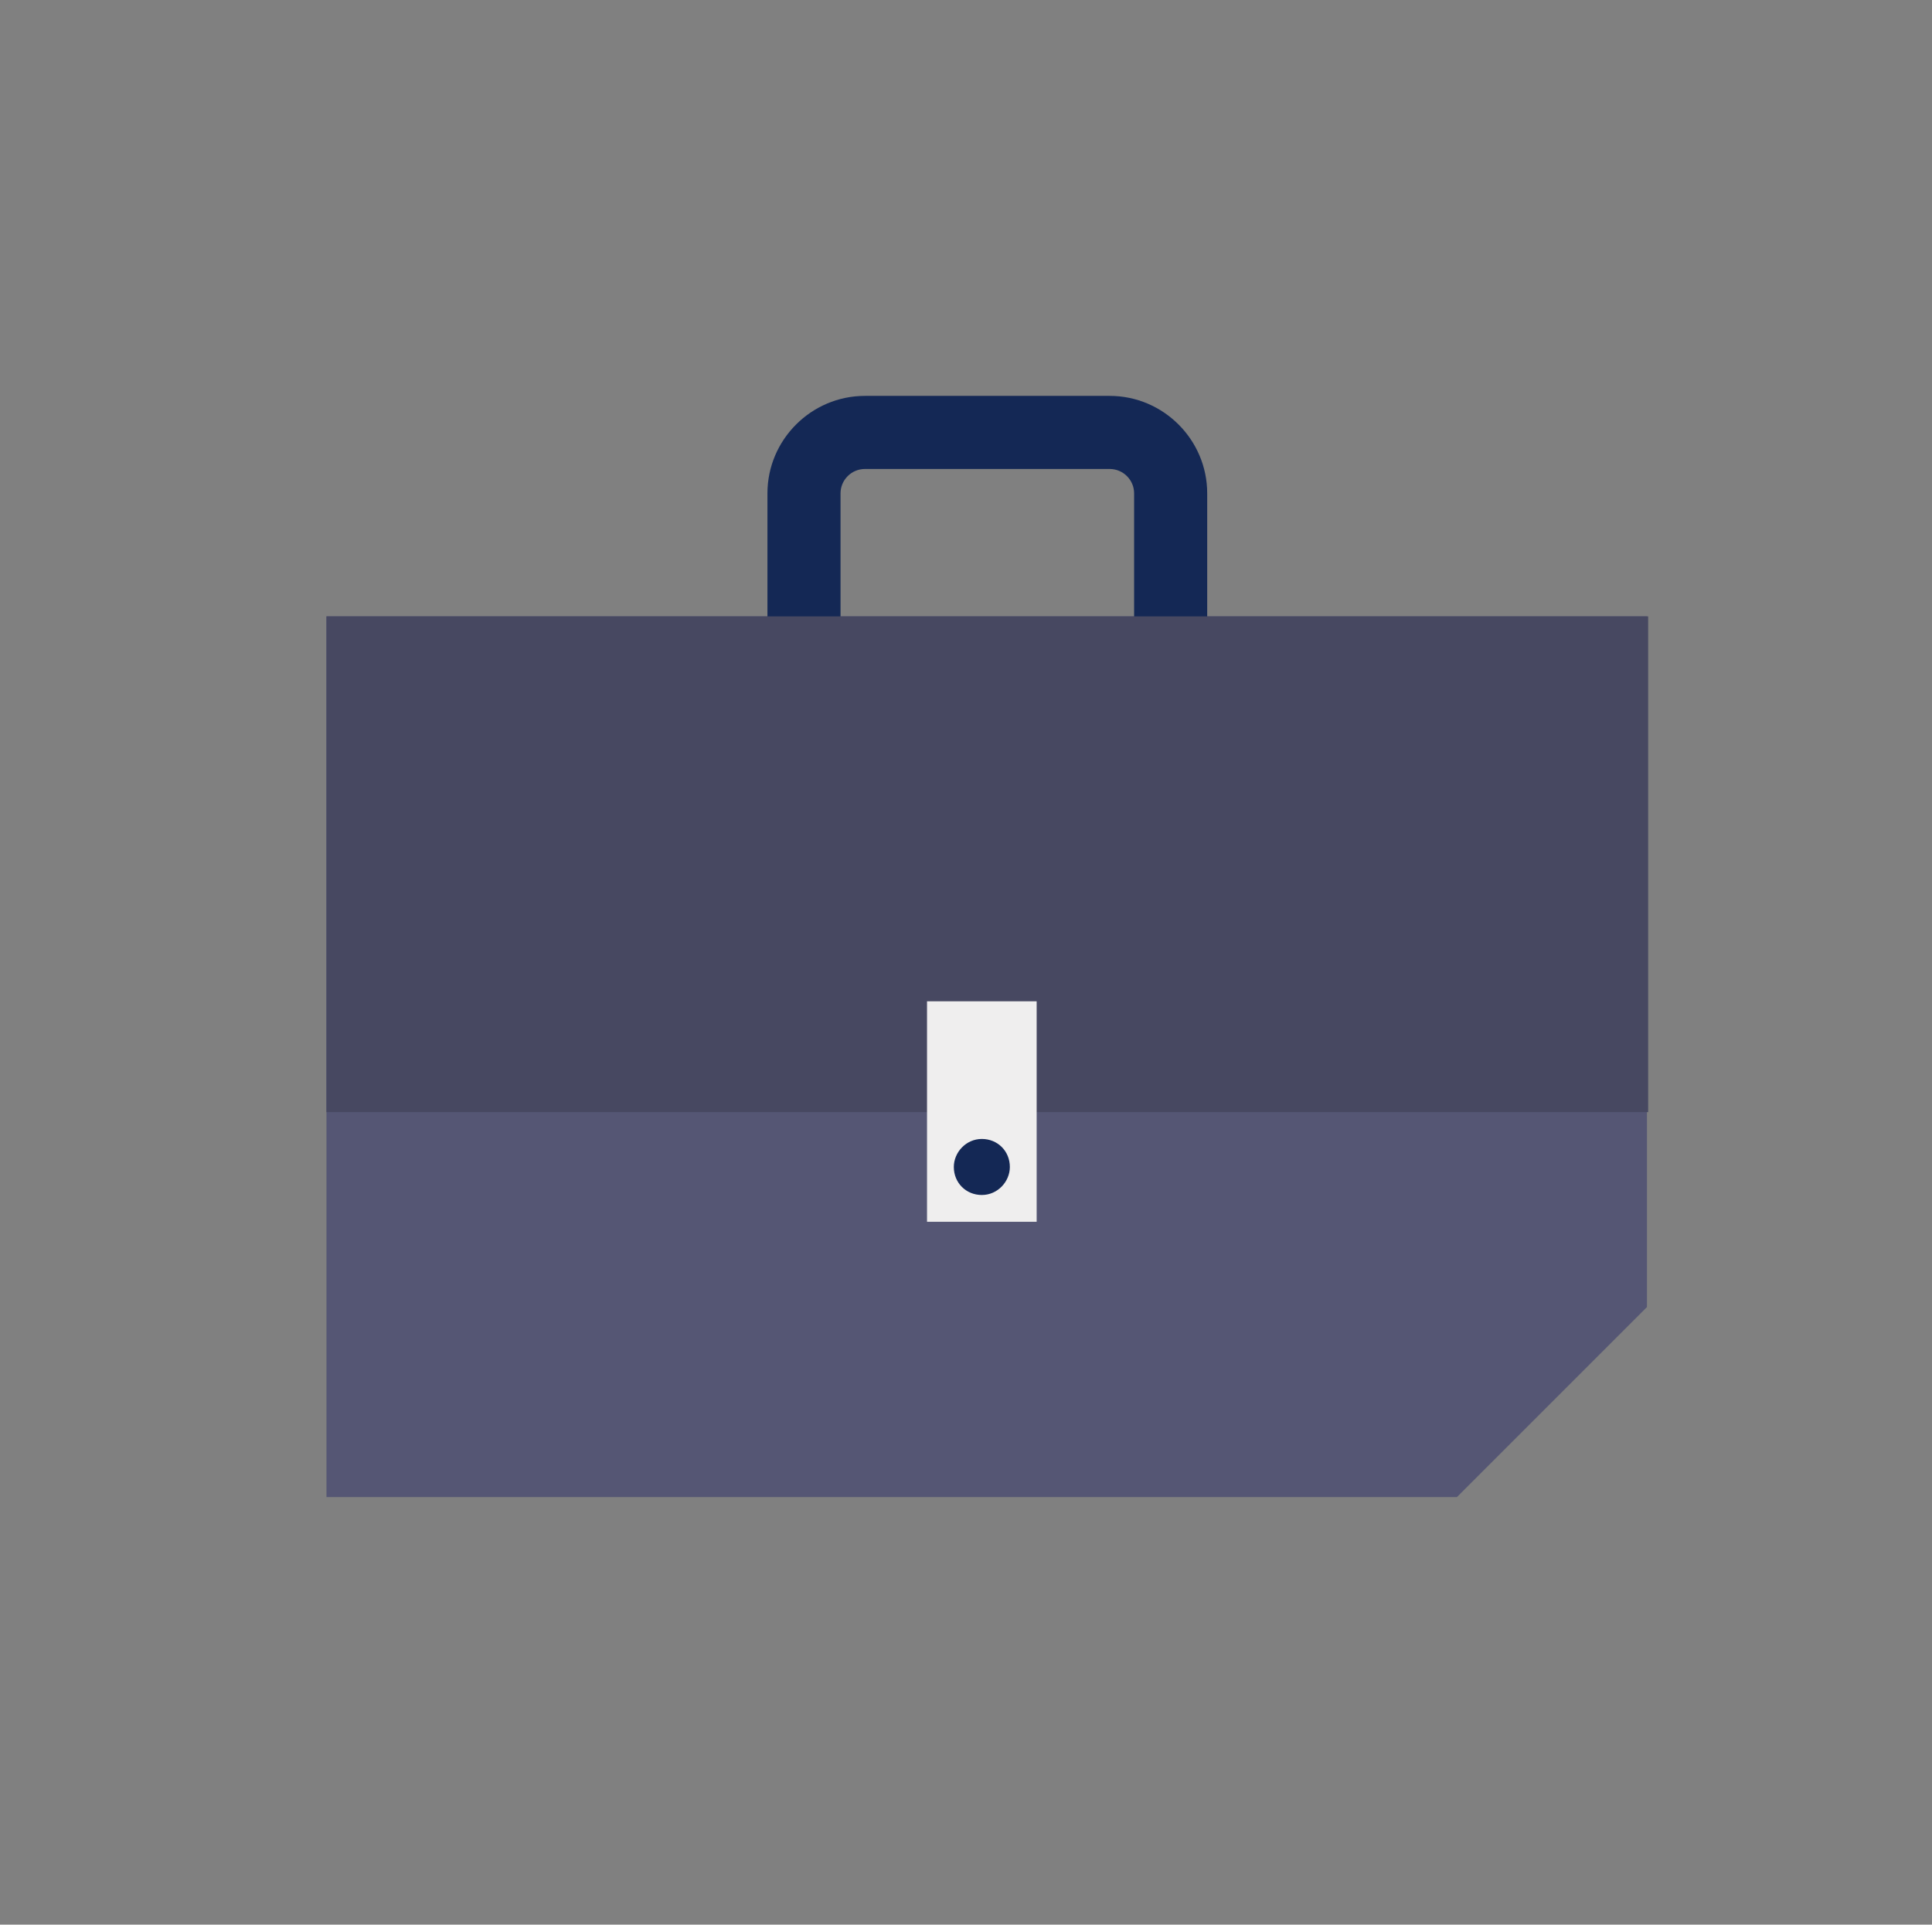
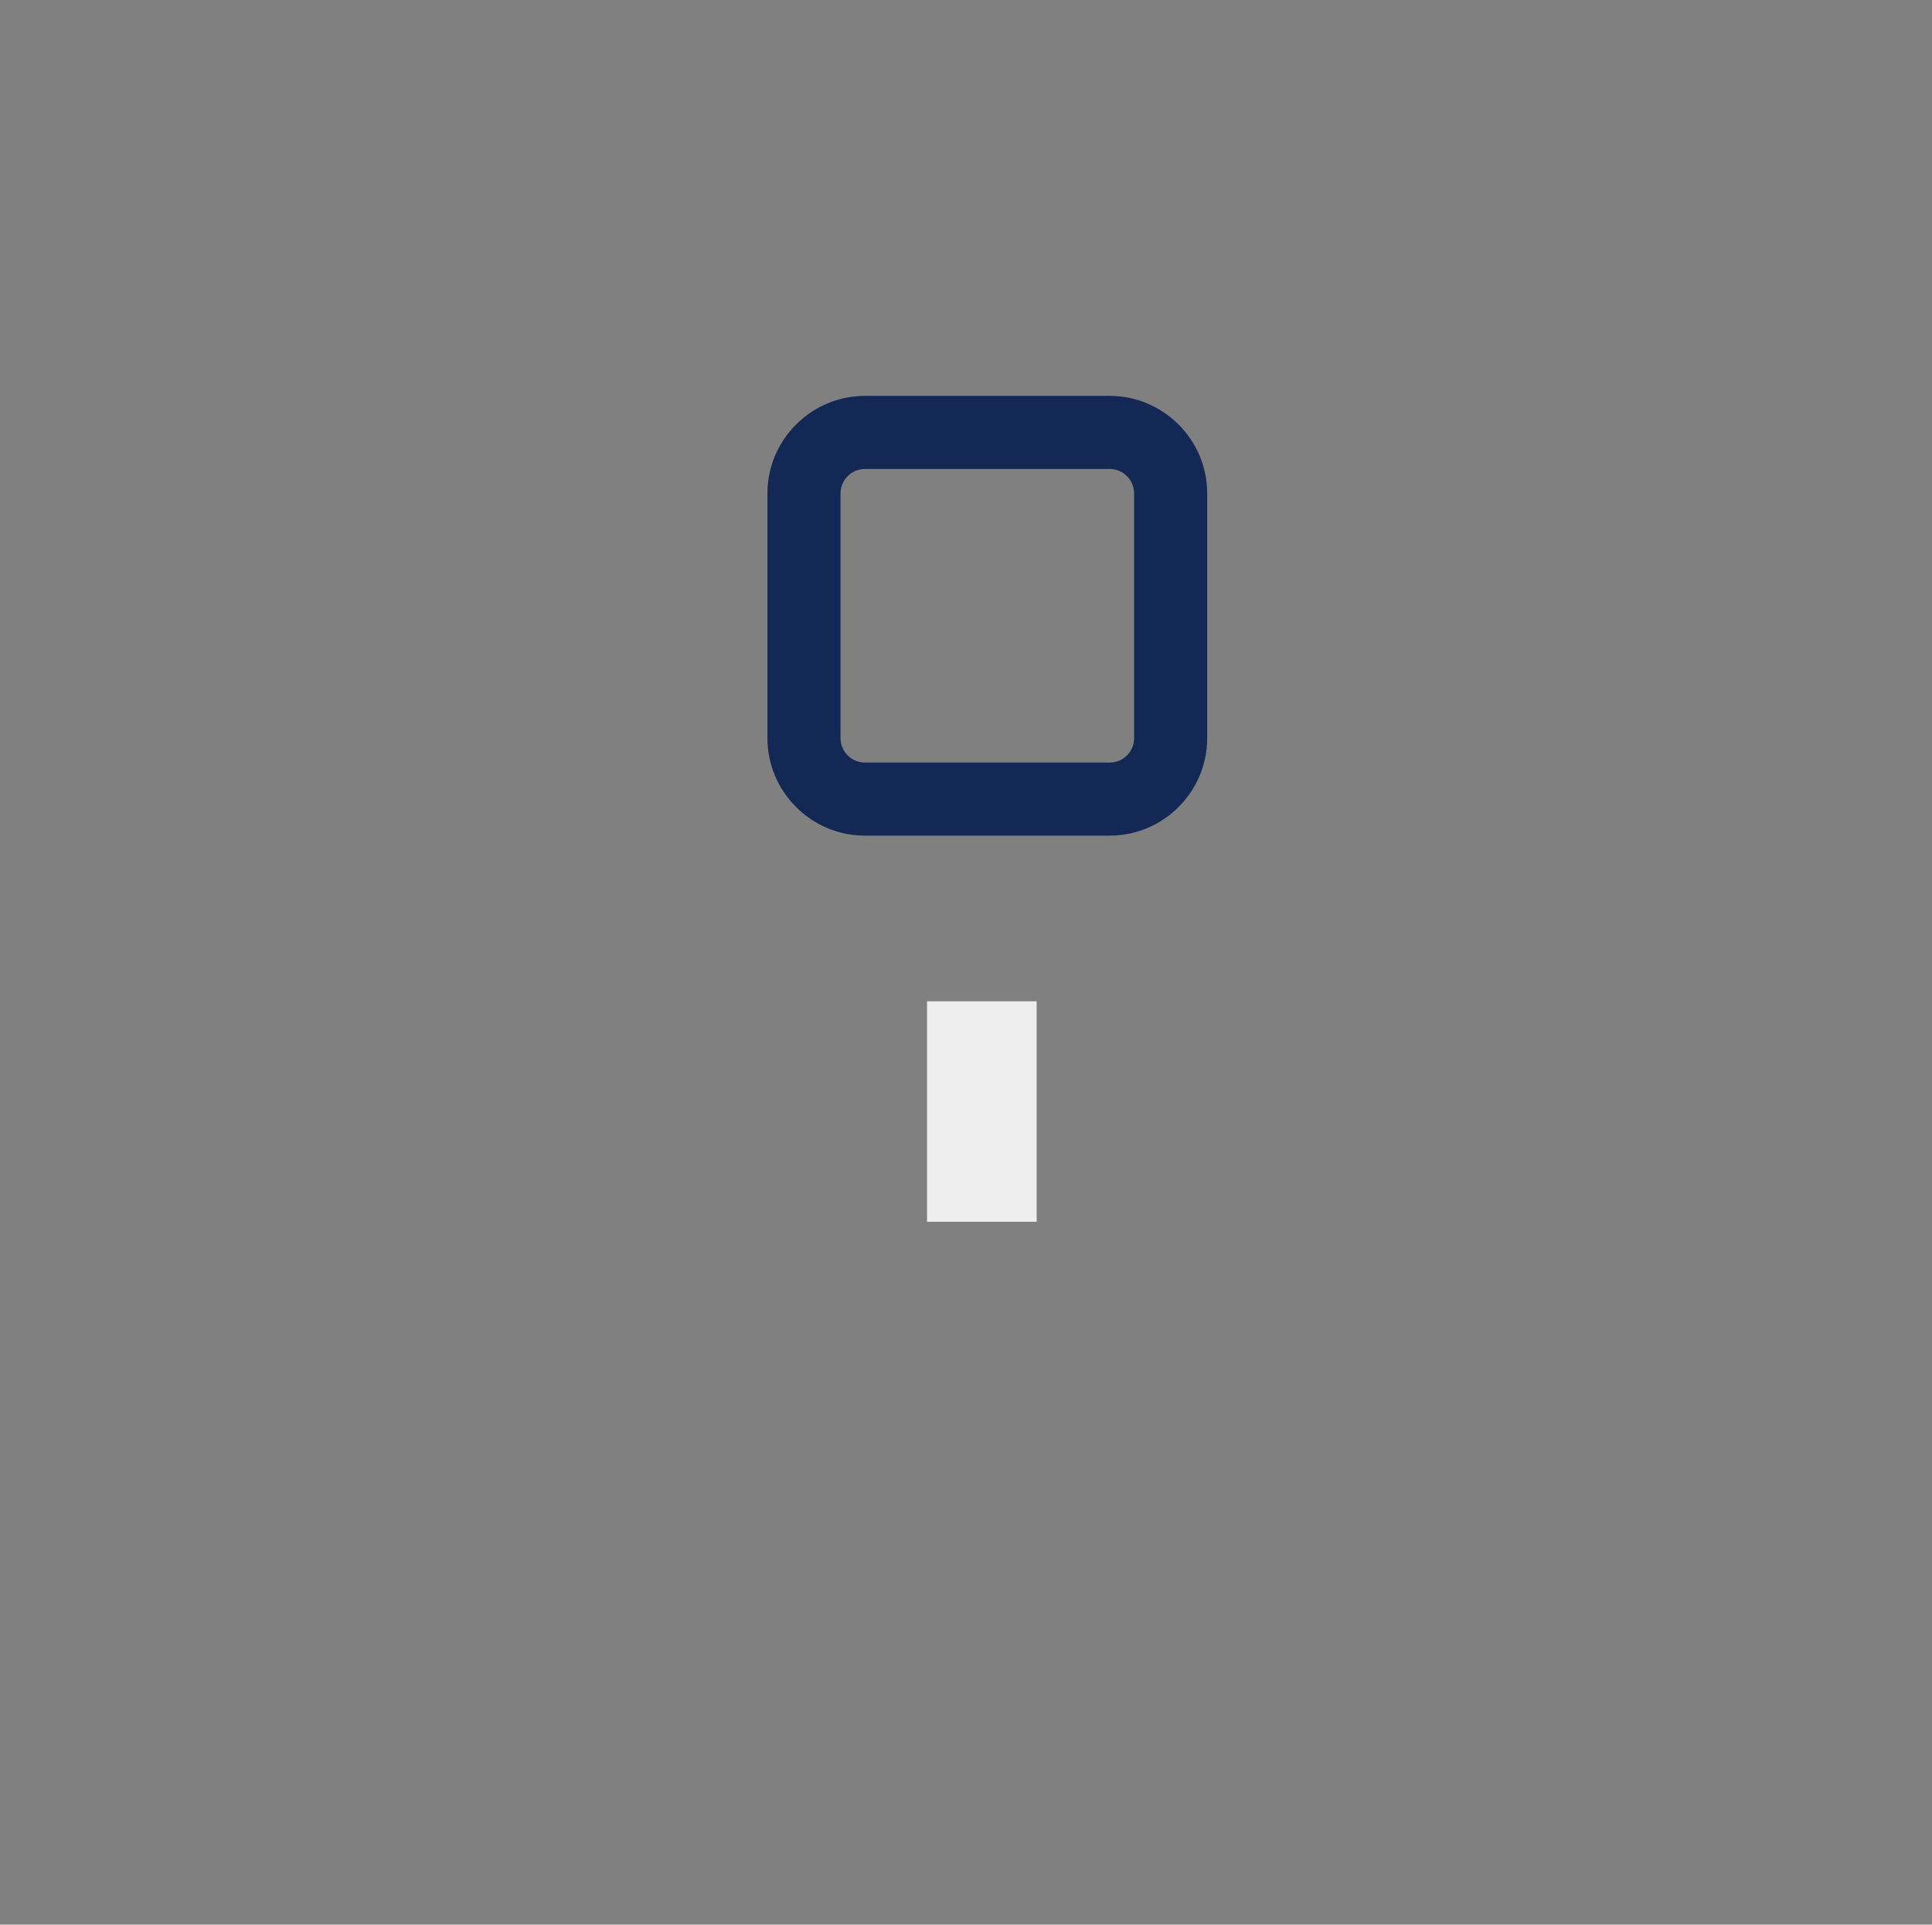
<svg xmlns="http://www.w3.org/2000/svg" xmlns:xlink="http://www.w3.org/1999/xlink" version="1.1" id="Layer_1" x="0px" y="0px" viewBox="0 0 158.6 158" style="enable-background:new 0 0 158.6 158;" xml:space="preserve">
  <rect x="0" y="0" width="158.6" height="158" fill="#808080" stroke="none" />
  <style type="text/css">
	.st0{fill:#555674;}
	.st1{clip-path:url(#SVGID_2_);}
	.st2{fill:#142855;}
	.st3{fill:#474861;}
	.st4{fill:#EFEEEE;}
</style>
-   <path class="st0" d="M26.8,50.6v72.3h92.8l15.6-15.6V50.6H26.8z" />
  <g>
    <g>
      <defs>
        <rect id="SVGID_1_" x="26.8" y="32.5" width="108.5" height="90.4" />
      </defs>
      <clipPath id="SVGID_2_">
        <use xlink:href="#SVGID_1_" style="overflow:visible;" />
      </clipPath>
      <g class="st1">
        <path class="st2" d="M91.1,38.5c1.1,0,2,0.9,2,2v20.1c0,1.1-0.9,2-2,2H71c-1.1,0-2-0.9-2-2V40.5c0-1.1,0.9-2,2-2H91.1z      M91.1,32.5H71c-4.4,0-8,3.6-8,8v20.1c0,4.4,3.6,8,8,8h20.1c4.4,0,8-3.6,8-8V40.5C99.1,36.1,95.5,32.5,91.1,32.5" />
-         <path class="st3" d="M26.8,50.6v40.7h108.5V50.6H26.8z" />
        <rect x="76.1" y="82.2" class="st4" width="9" height="18.1" />
-         <path class="st2" d="M82.9,95.8c0,1.2-1,2.3-2.3,2.3s-2.3-1-2.3-2.3c0-1.2,1-2.3,2.3-2.3S82.9,94.5,82.9,95.8" />
      </g>
    </g>
  </g>
</svg>